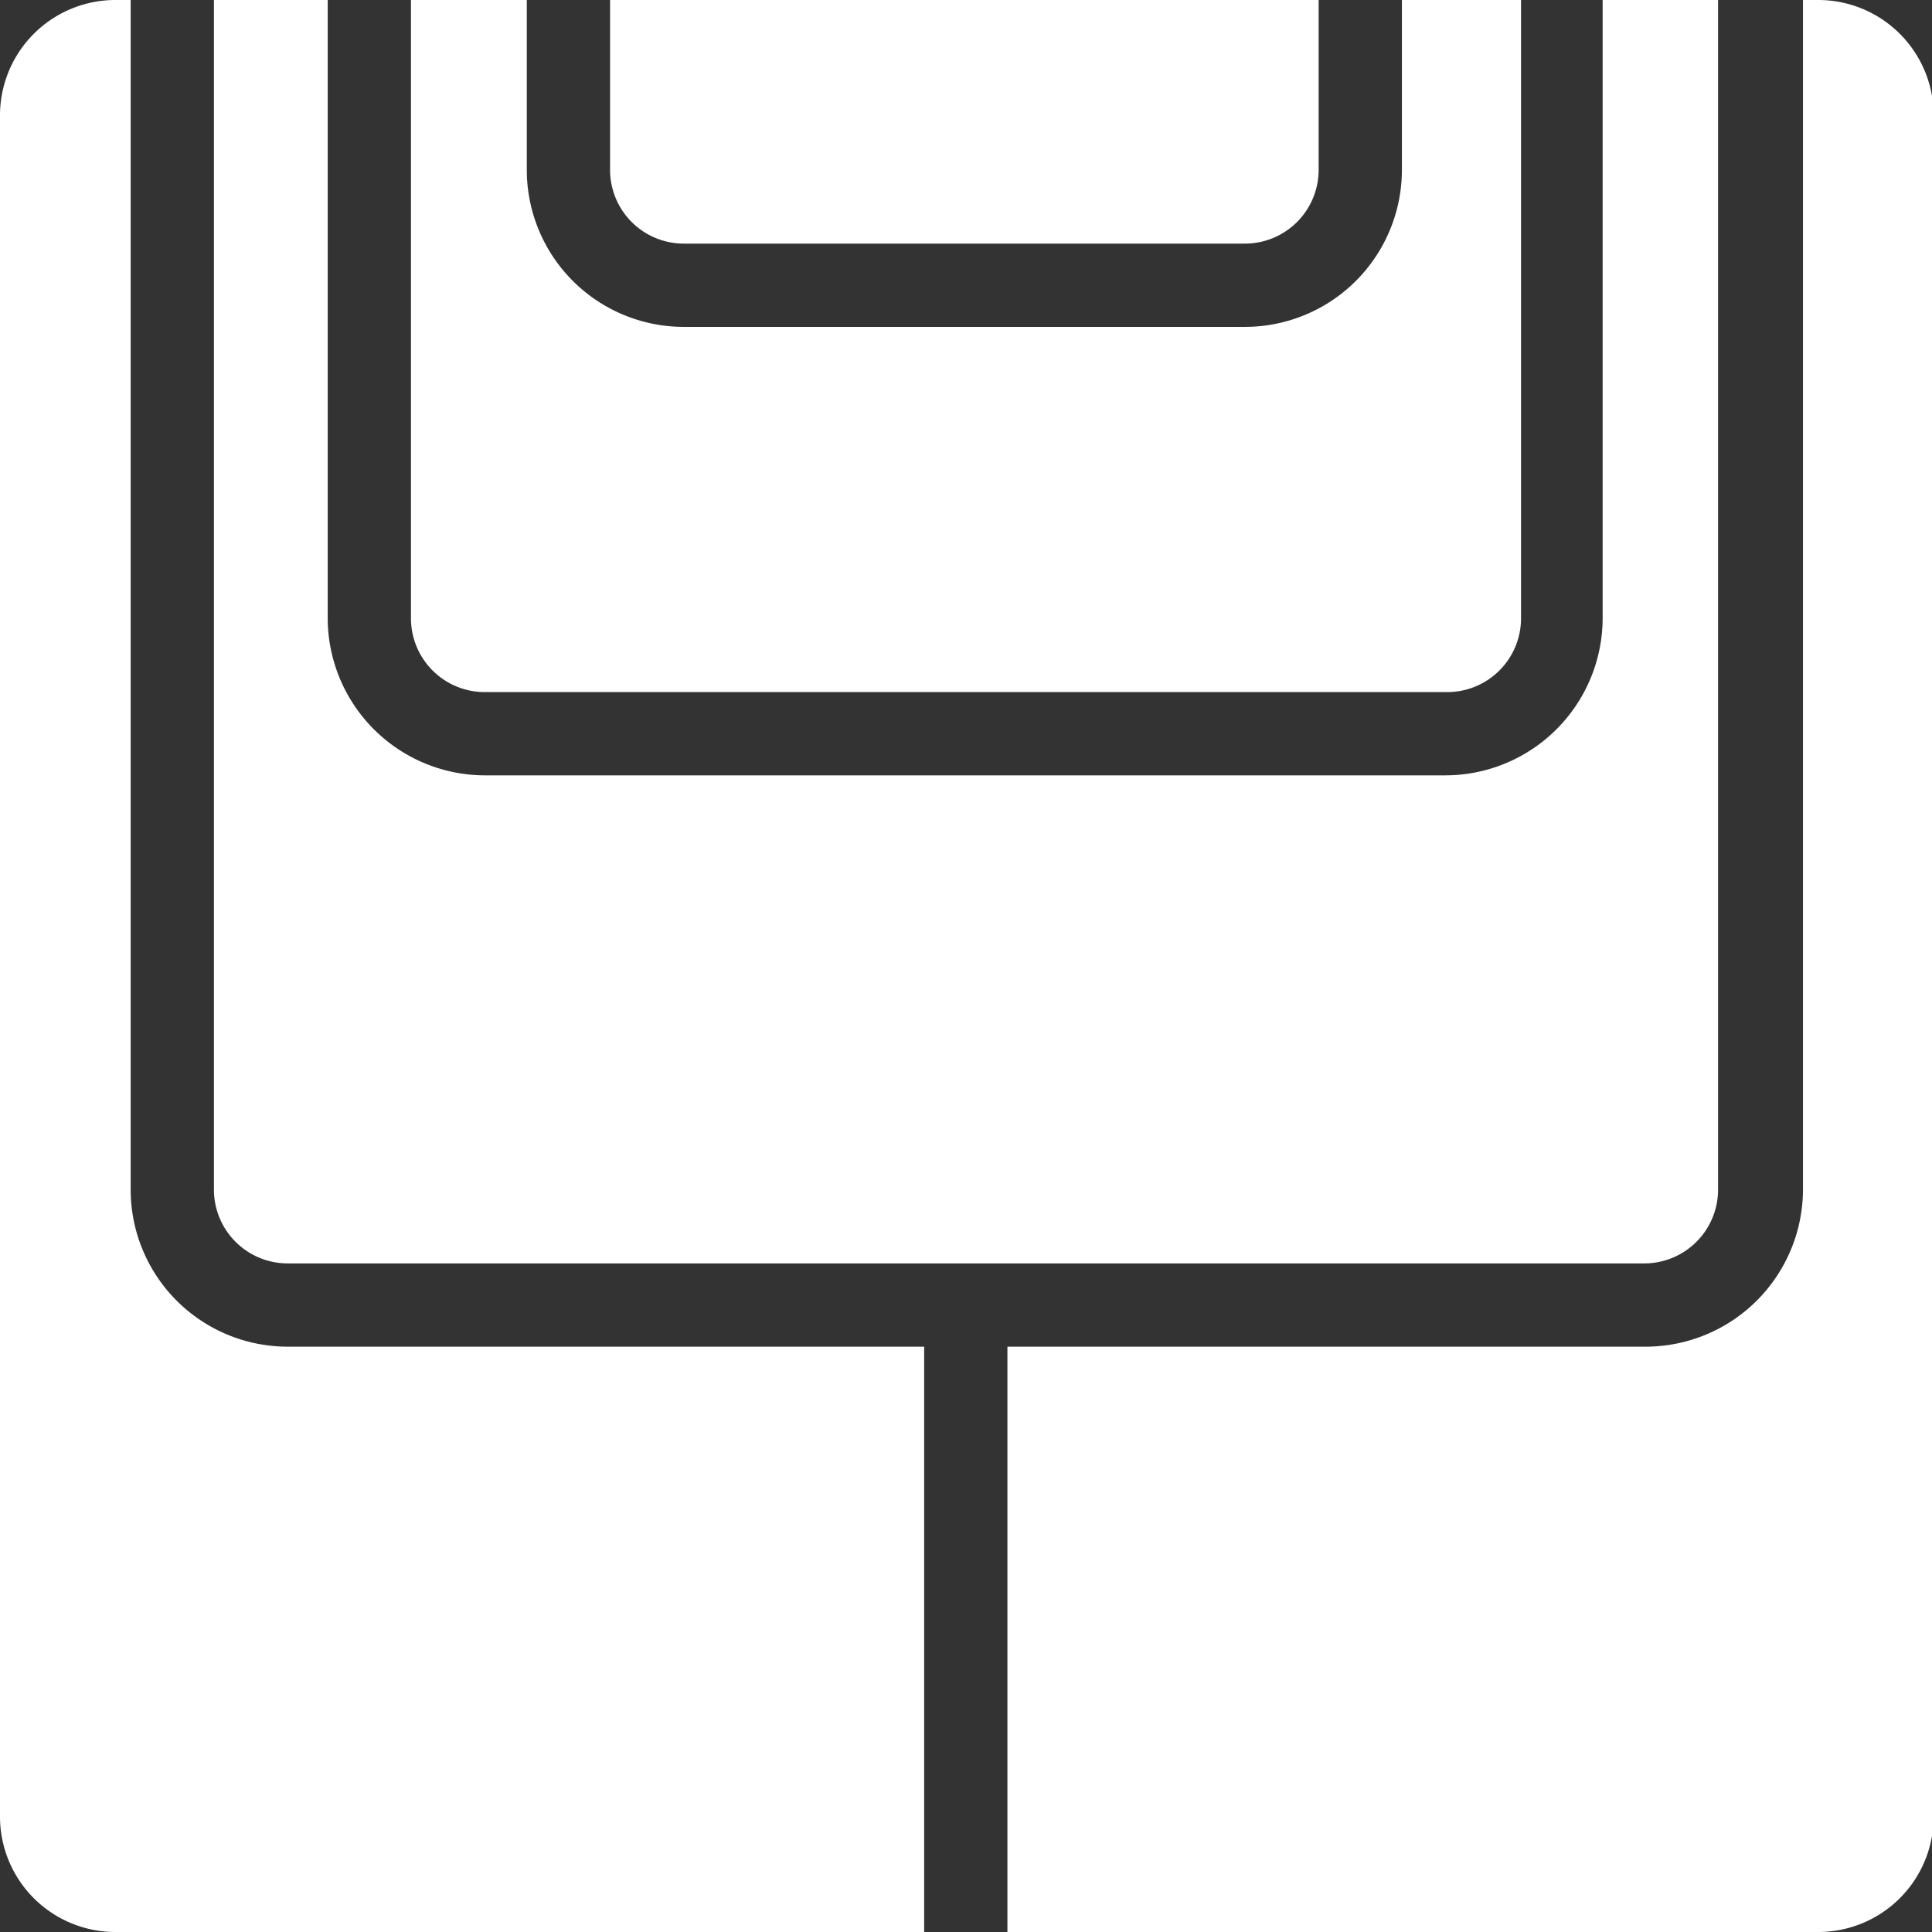
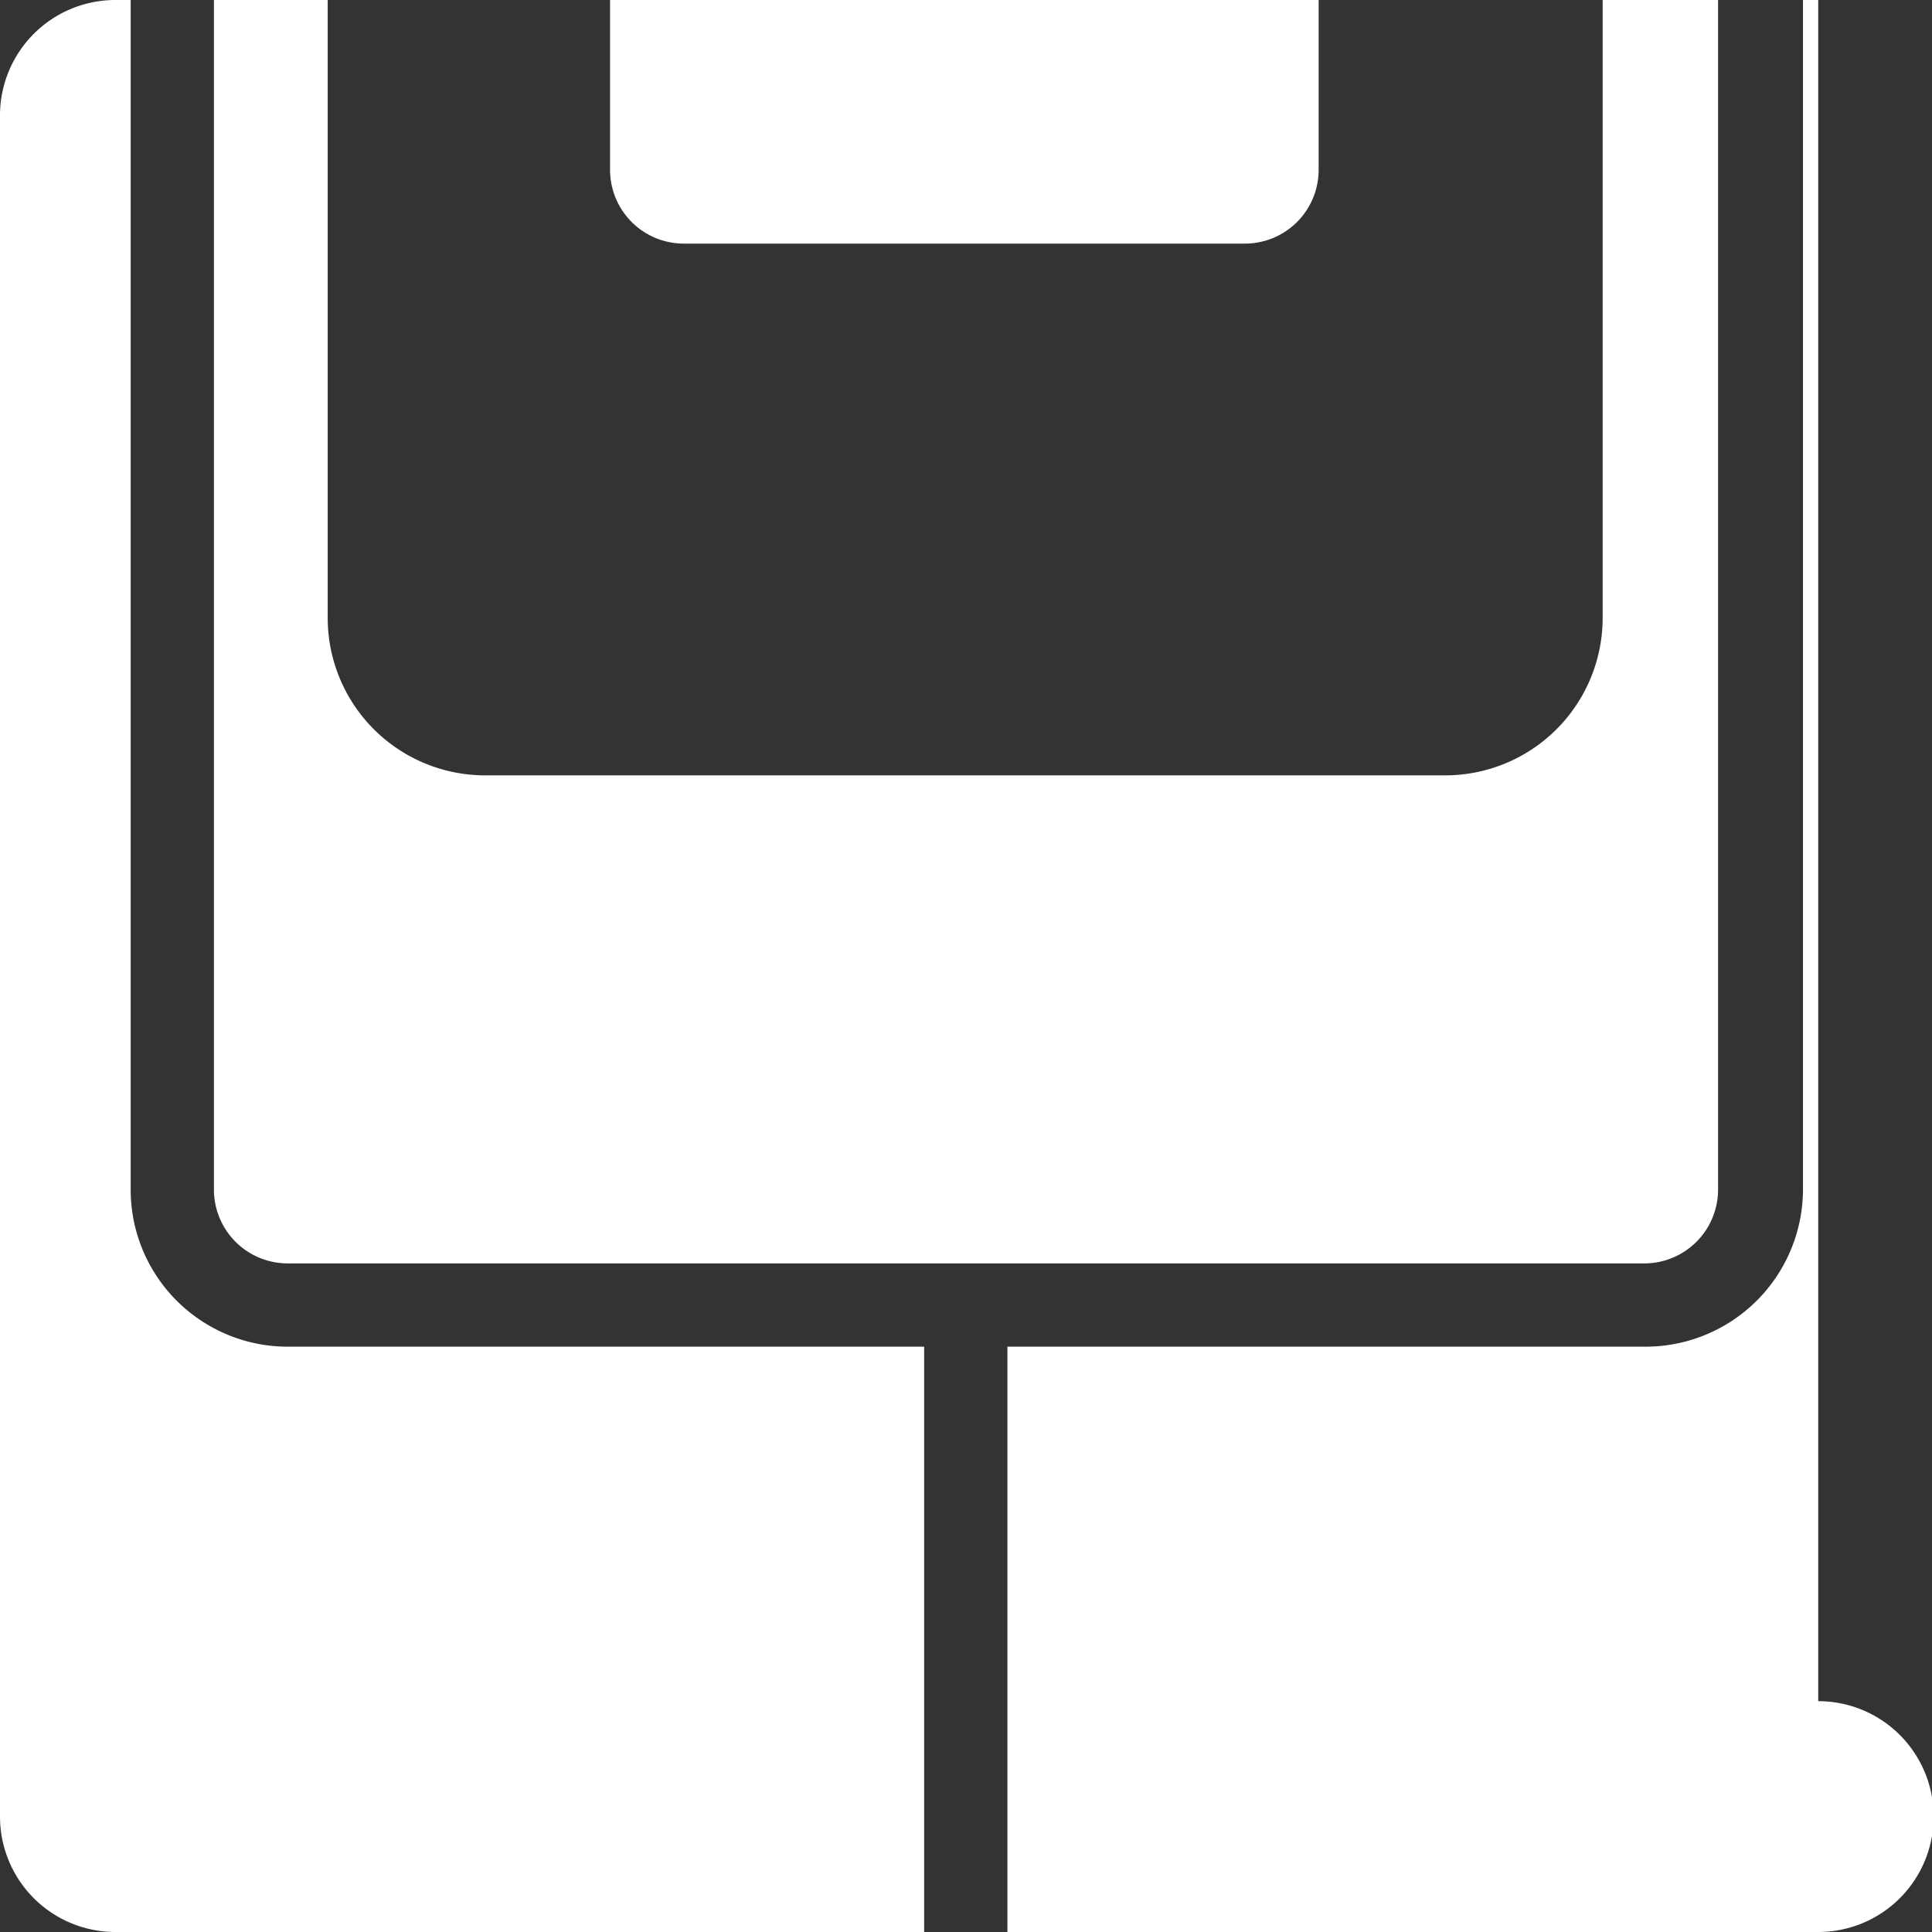
<svg xmlns="http://www.w3.org/2000/svg" id="レイヤー_1" data-name="レイヤー 1" viewBox="0 0 46.87 46.87">
  <rect x="0" y="0" width="46.87" height="46.87" fill="#333333" stroke="none" />
  <defs>
    <style>.cls-1{fill:#fff;}</style>
  </defs>
  <title>header-studio_logo</title>
  <path class="cls-1" d="M246.48,192.56h13.6a1.79,1.79,0,0,0,1.8-1.78v-4.13H244.69v4.13a1.79,1.79,0,0,0,1.79,1.78" transform="translate(-229.89 -186.65)" />
  <path class="cls-1" d="M236.87,217.3h32.91a1.79,1.79,0,0,0,1.79-1.79V186.65h-2.8v15a3.82,3.82,0,0,1-3.81,3.81H241.65a3.82,3.82,0,0,1-3.81-3.81v-15h-2.76v28.86a1.79,1.79,0,0,0,1.79,1.79" transform="translate(-229.89 -186.65)" />
  <path class="cls-1" d="M252.31,219.32H236.87a3.81,3.81,0,0,1-3.81-3.81V186.65h-.37a2.8,2.8,0,0,0-2.8,2.8v41.27a2.8,2.8,0,0,0,2.8,2.8h19.62Z" transform="translate(-229.89 -186.65)" />
-   <path class="cls-1" d="M239.86,186.65v15a1.79,1.79,0,0,0,1.79,1.79H265a1.79,1.79,0,0,0,1.79-1.79v-15H263.9v4.13a3.81,3.81,0,0,1-3.82,3.8h-13.6a3.81,3.81,0,0,1-3.81-3.8v-4.13Z" transform="translate(-229.89 -186.65)" />
-   <path class="cls-1" d="M274,186.65h-.37v28.86a3.82,3.82,0,0,1-3.82,3.81H254.33v14.2H274a2.8,2.8,0,0,0,2.8-2.8V189.45a2.8,2.8,0,0,0-2.8-2.8" transform="translate(-229.89 -186.65)" />
+   <path class="cls-1" d="M274,186.65h-.37v28.86a3.82,3.82,0,0,1-3.82,3.81H254.33v14.2H274a2.8,2.8,0,0,0,2.8-2.8a2.8,2.8,0,0,0-2.8-2.8" transform="translate(-229.89 -186.65)" />
</svg>